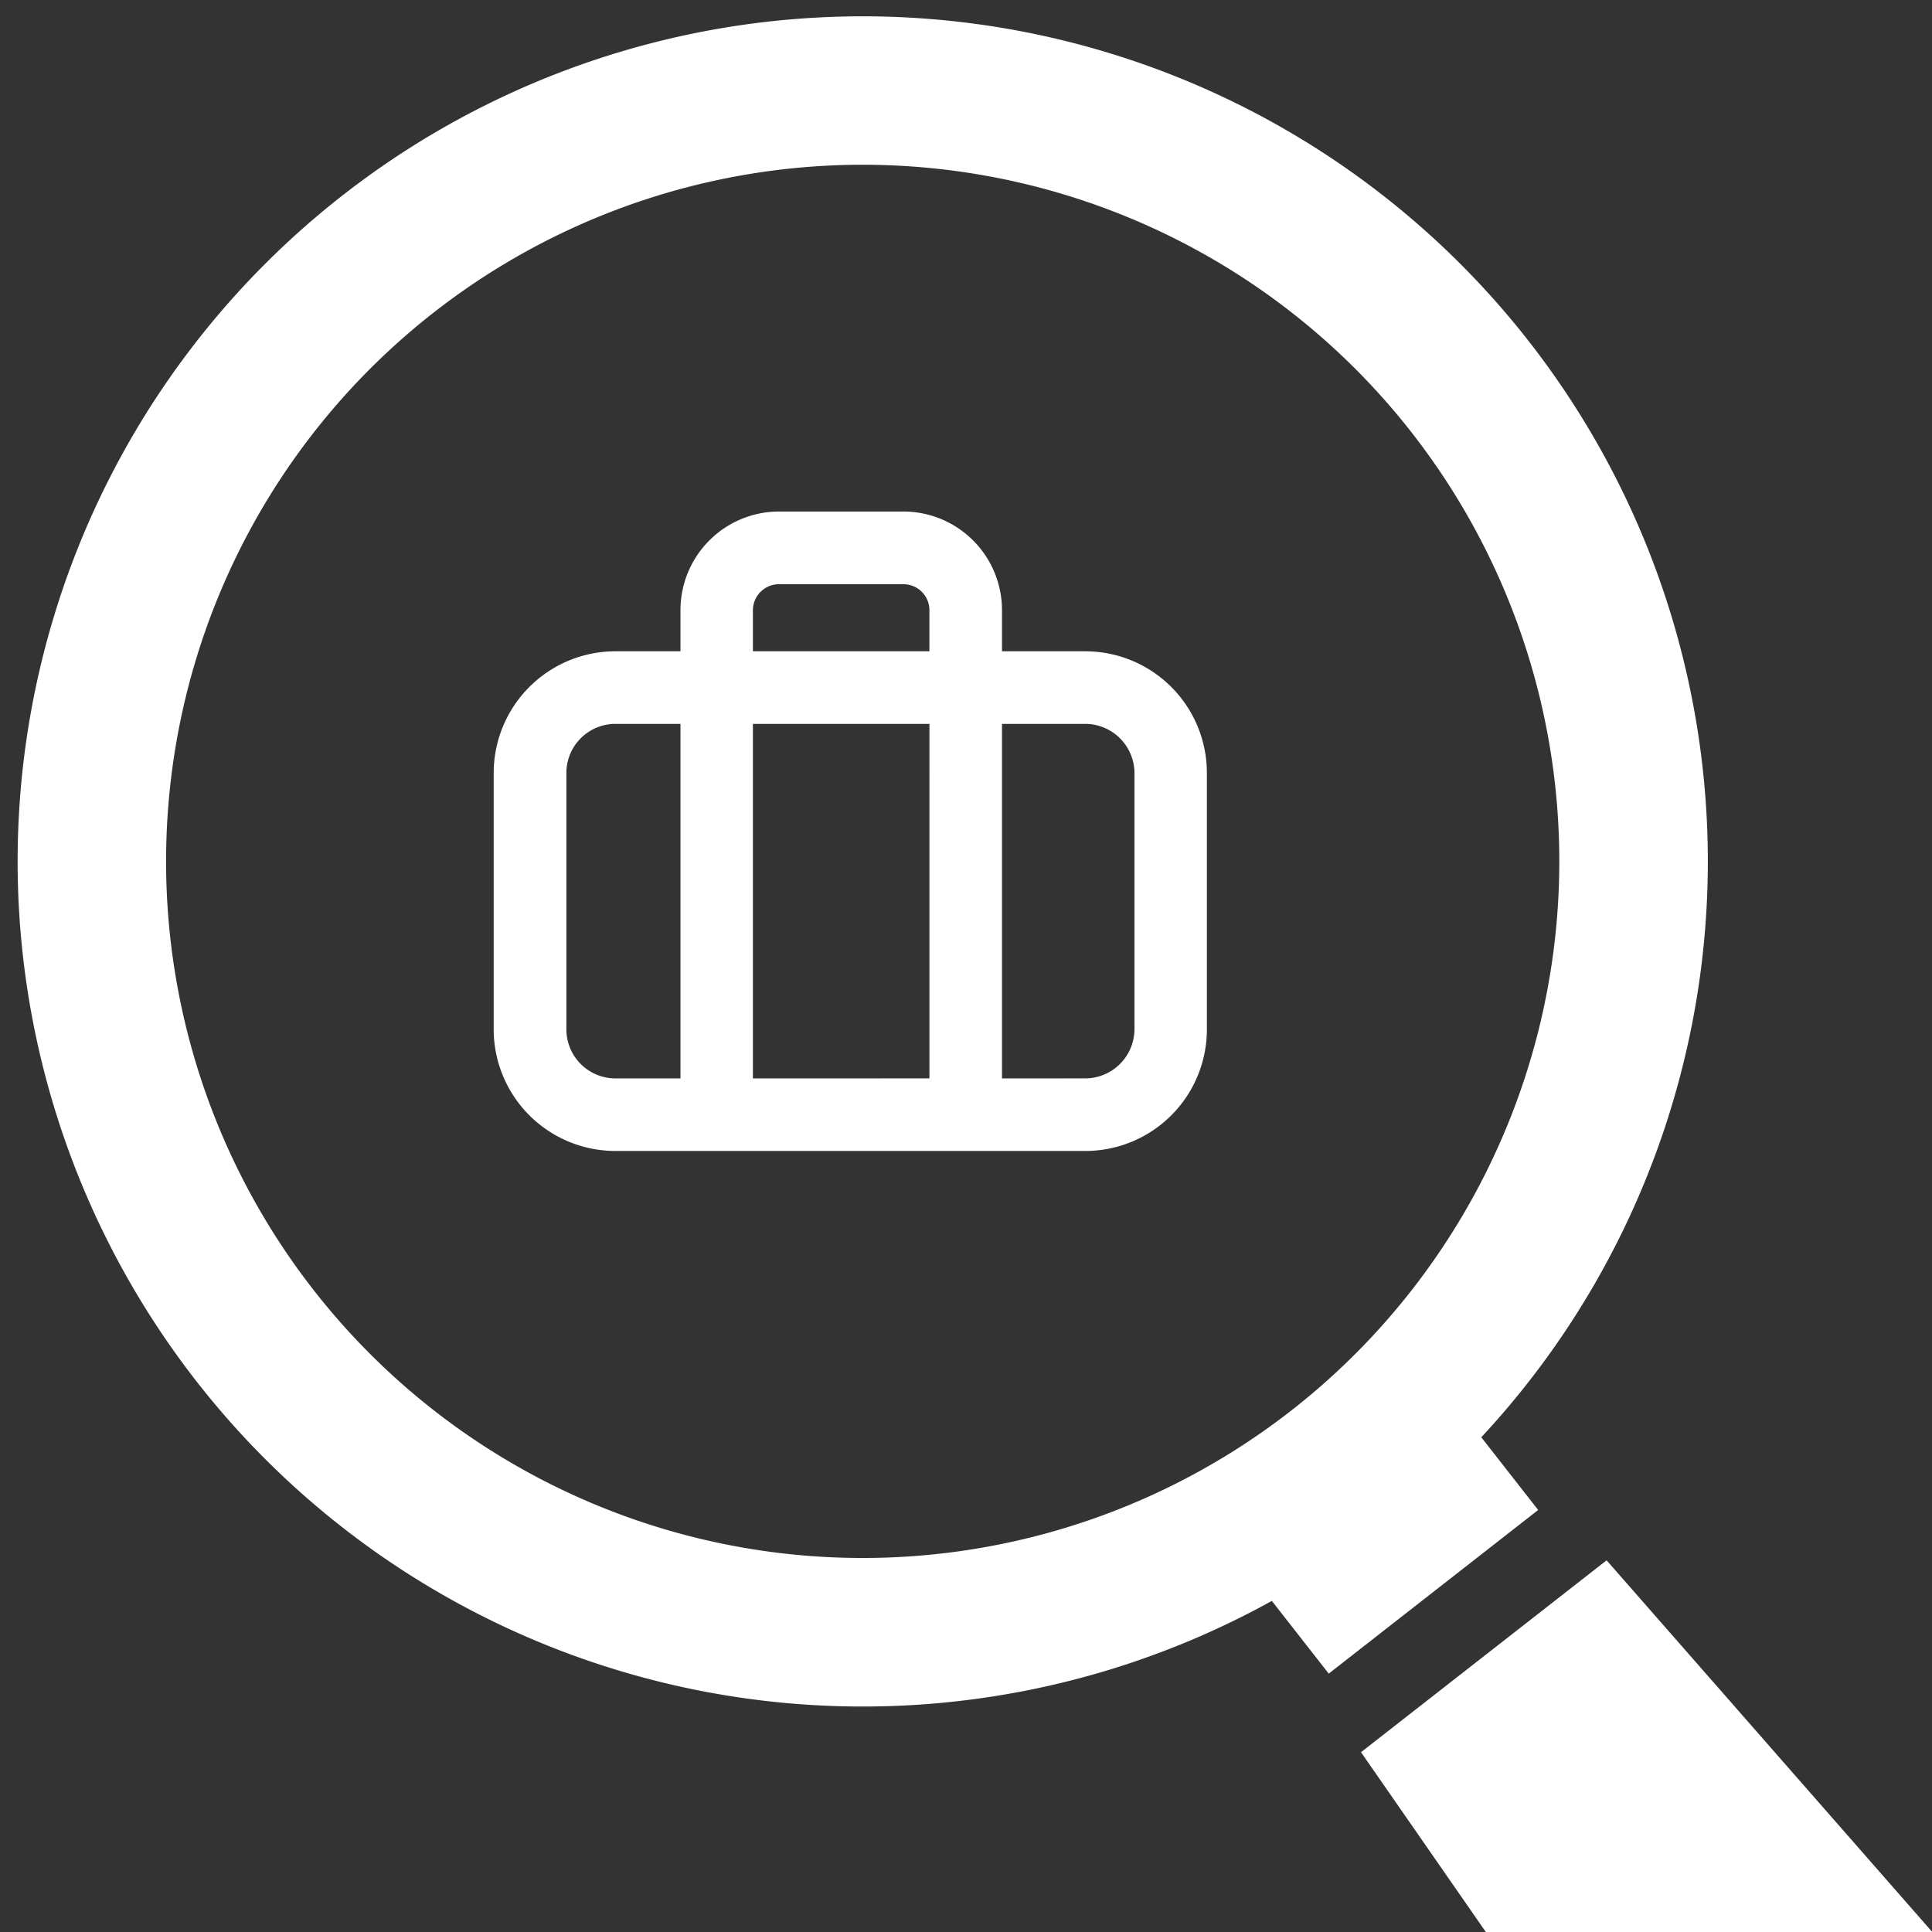
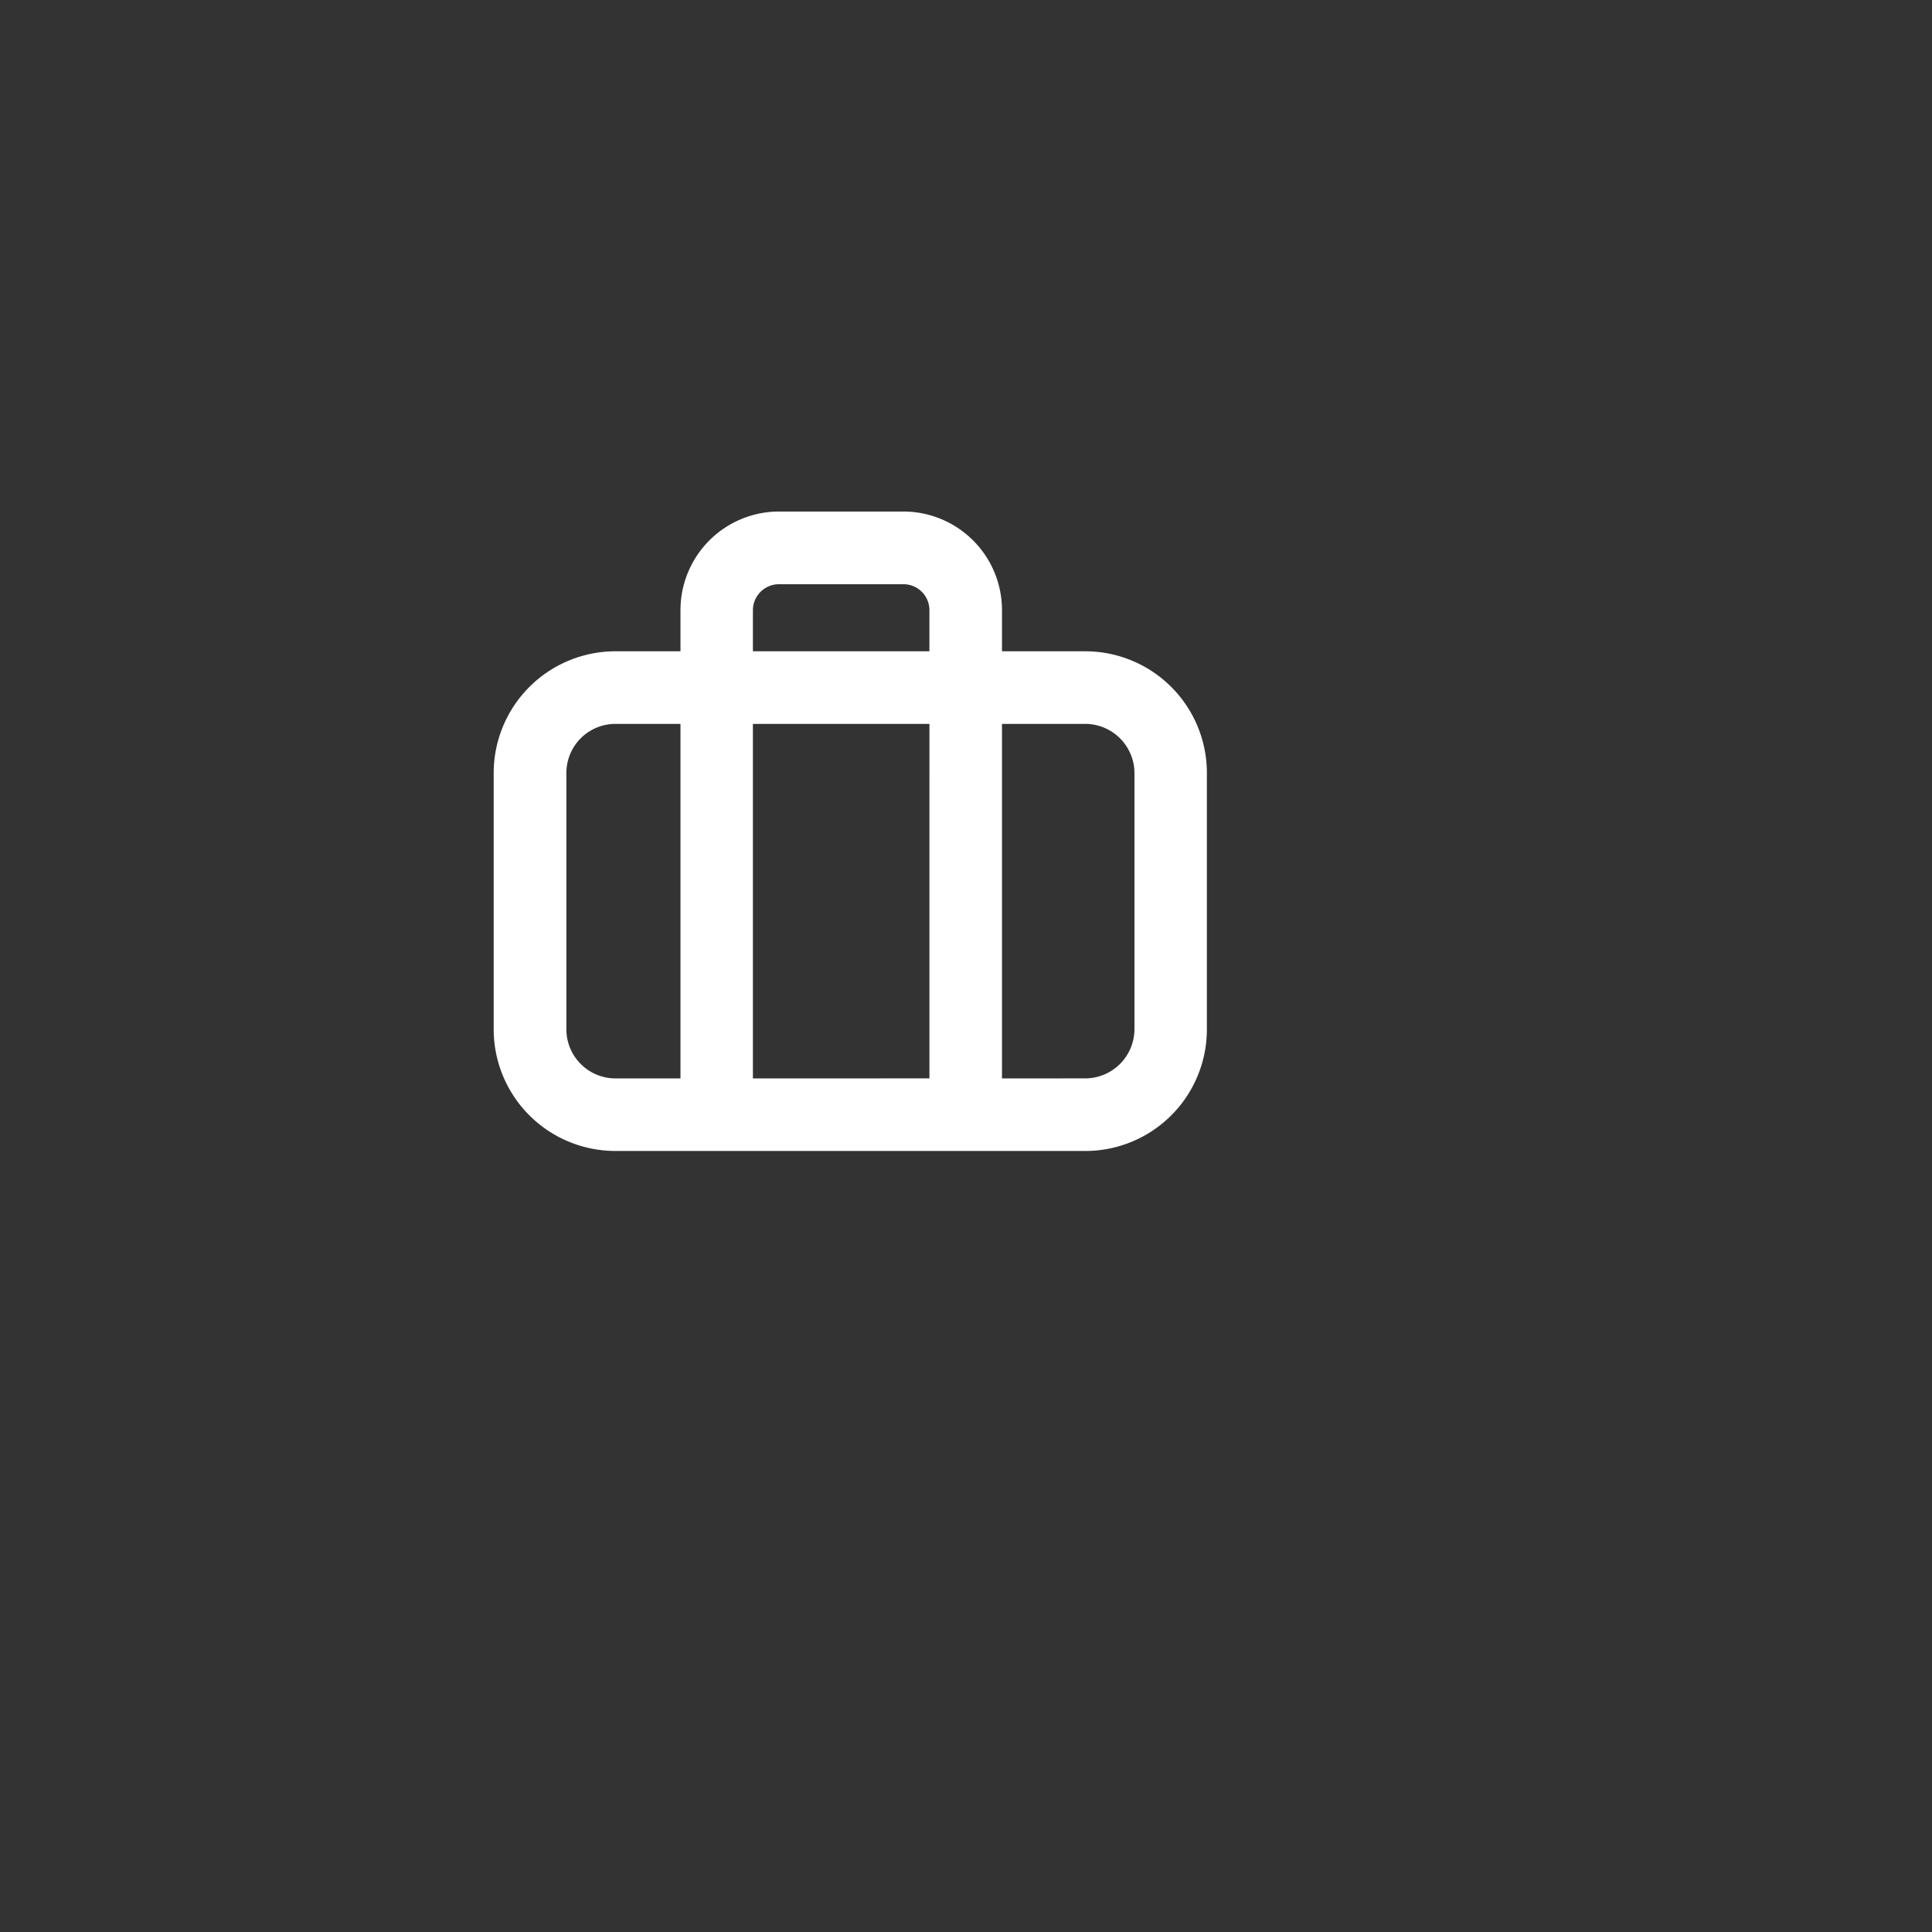
<svg xmlns="http://www.w3.org/2000/svg" width="94" height="94" viewBox="0 0 94 94">
  <rect x="0" y="0" width="94" height="94" fill="#333333" stroke="none" />
  <defs>
    <clipPath id="clip-path">
      <rect id="長方形_115" data-name="長方形 115" width="94" height="94" transform="translate(705 3665.813)" fill="none" stroke="#707070" stroke-width="1" />
    </clipPath>
    <clipPath id="clip-path-2">
-       <rect id="長方形_114" data-name="長方形 114" width="114.379" height="114.452" fill="none" />
-     </clipPath>
+       </clipPath>
  </defs>
  <g id="マスクグループ_5" data-name="マスクグループ 5" transform="translate(-705 -3665.813)" clip-path="url(#clip-path)">
    <g id="グループ_416" data-name="グループ 416" transform="translate(711.172 3661.898) rotate(7)">
      <g id="グループ_415" data-name="グループ 415" transform="translate(0 0)" clip-path="url(#clip-path-2)">
        <path id="パス_469" data-name="パス 469" d="M74.407,65.263a41.118,41.118,0,1,0-9.144,9.144l3.179,3.174,9.144-9.144Zm-9.322-.177a33.893,33.893,0,1,1,0-47.933,33.893,33.893,0,0,1,0,47.933" transform="translate(0 0)" fill="#fff" />
        <path id="パス_470" data-name="パス 470" d="M41.6,27.583,10.722,0,0,10.723,27.579,41.6c2.806,3.628,7.855,3.1,12.393-1.443s5.259-9.775,1.629-12.578" transform="translate(70.466 70.462)" fill="#fff" />
      </g>
    </g>
    <g id="Icon" transform="translate(729.02 3690.701)">
      <path id="合体_7" data-name="合体 7" d="M5.927,31.111A5.922,5.922,0,0,1,0,25.193V12.72A5.926,5.926,0,0,1,5.927,6.8H9.088v-2A4.8,4.8,0,0,1,13.873,0h6.064a4.8,4.8,0,0,1,4.794,4.8v2h4.055A5.92,5.92,0,0,1,34.7,12.72V25.193a5.917,5.917,0,0,1-5.914,5.919Zm22.859-3.531a2.4,2.4,0,0,0,2.39-2.388V12.72a2.4,2.4,0,0,0-2.39-2.388H24.731V27.581Zm-7.585,0V10.332H12.612V27.581ZM3.537,12.72V25.193a2.388,2.388,0,0,0,2.39,2.388H9.088V10.332H5.927A2.388,2.388,0,0,0,3.537,12.72ZM21.2,6.8v-2a1.262,1.262,0,0,0-1.263-1.263H13.873A1.269,1.269,0,0,0,12.612,4.8v2Z" transform="translate(0 0)" fill="#fff" />
    </g>
  </g>
</svg>